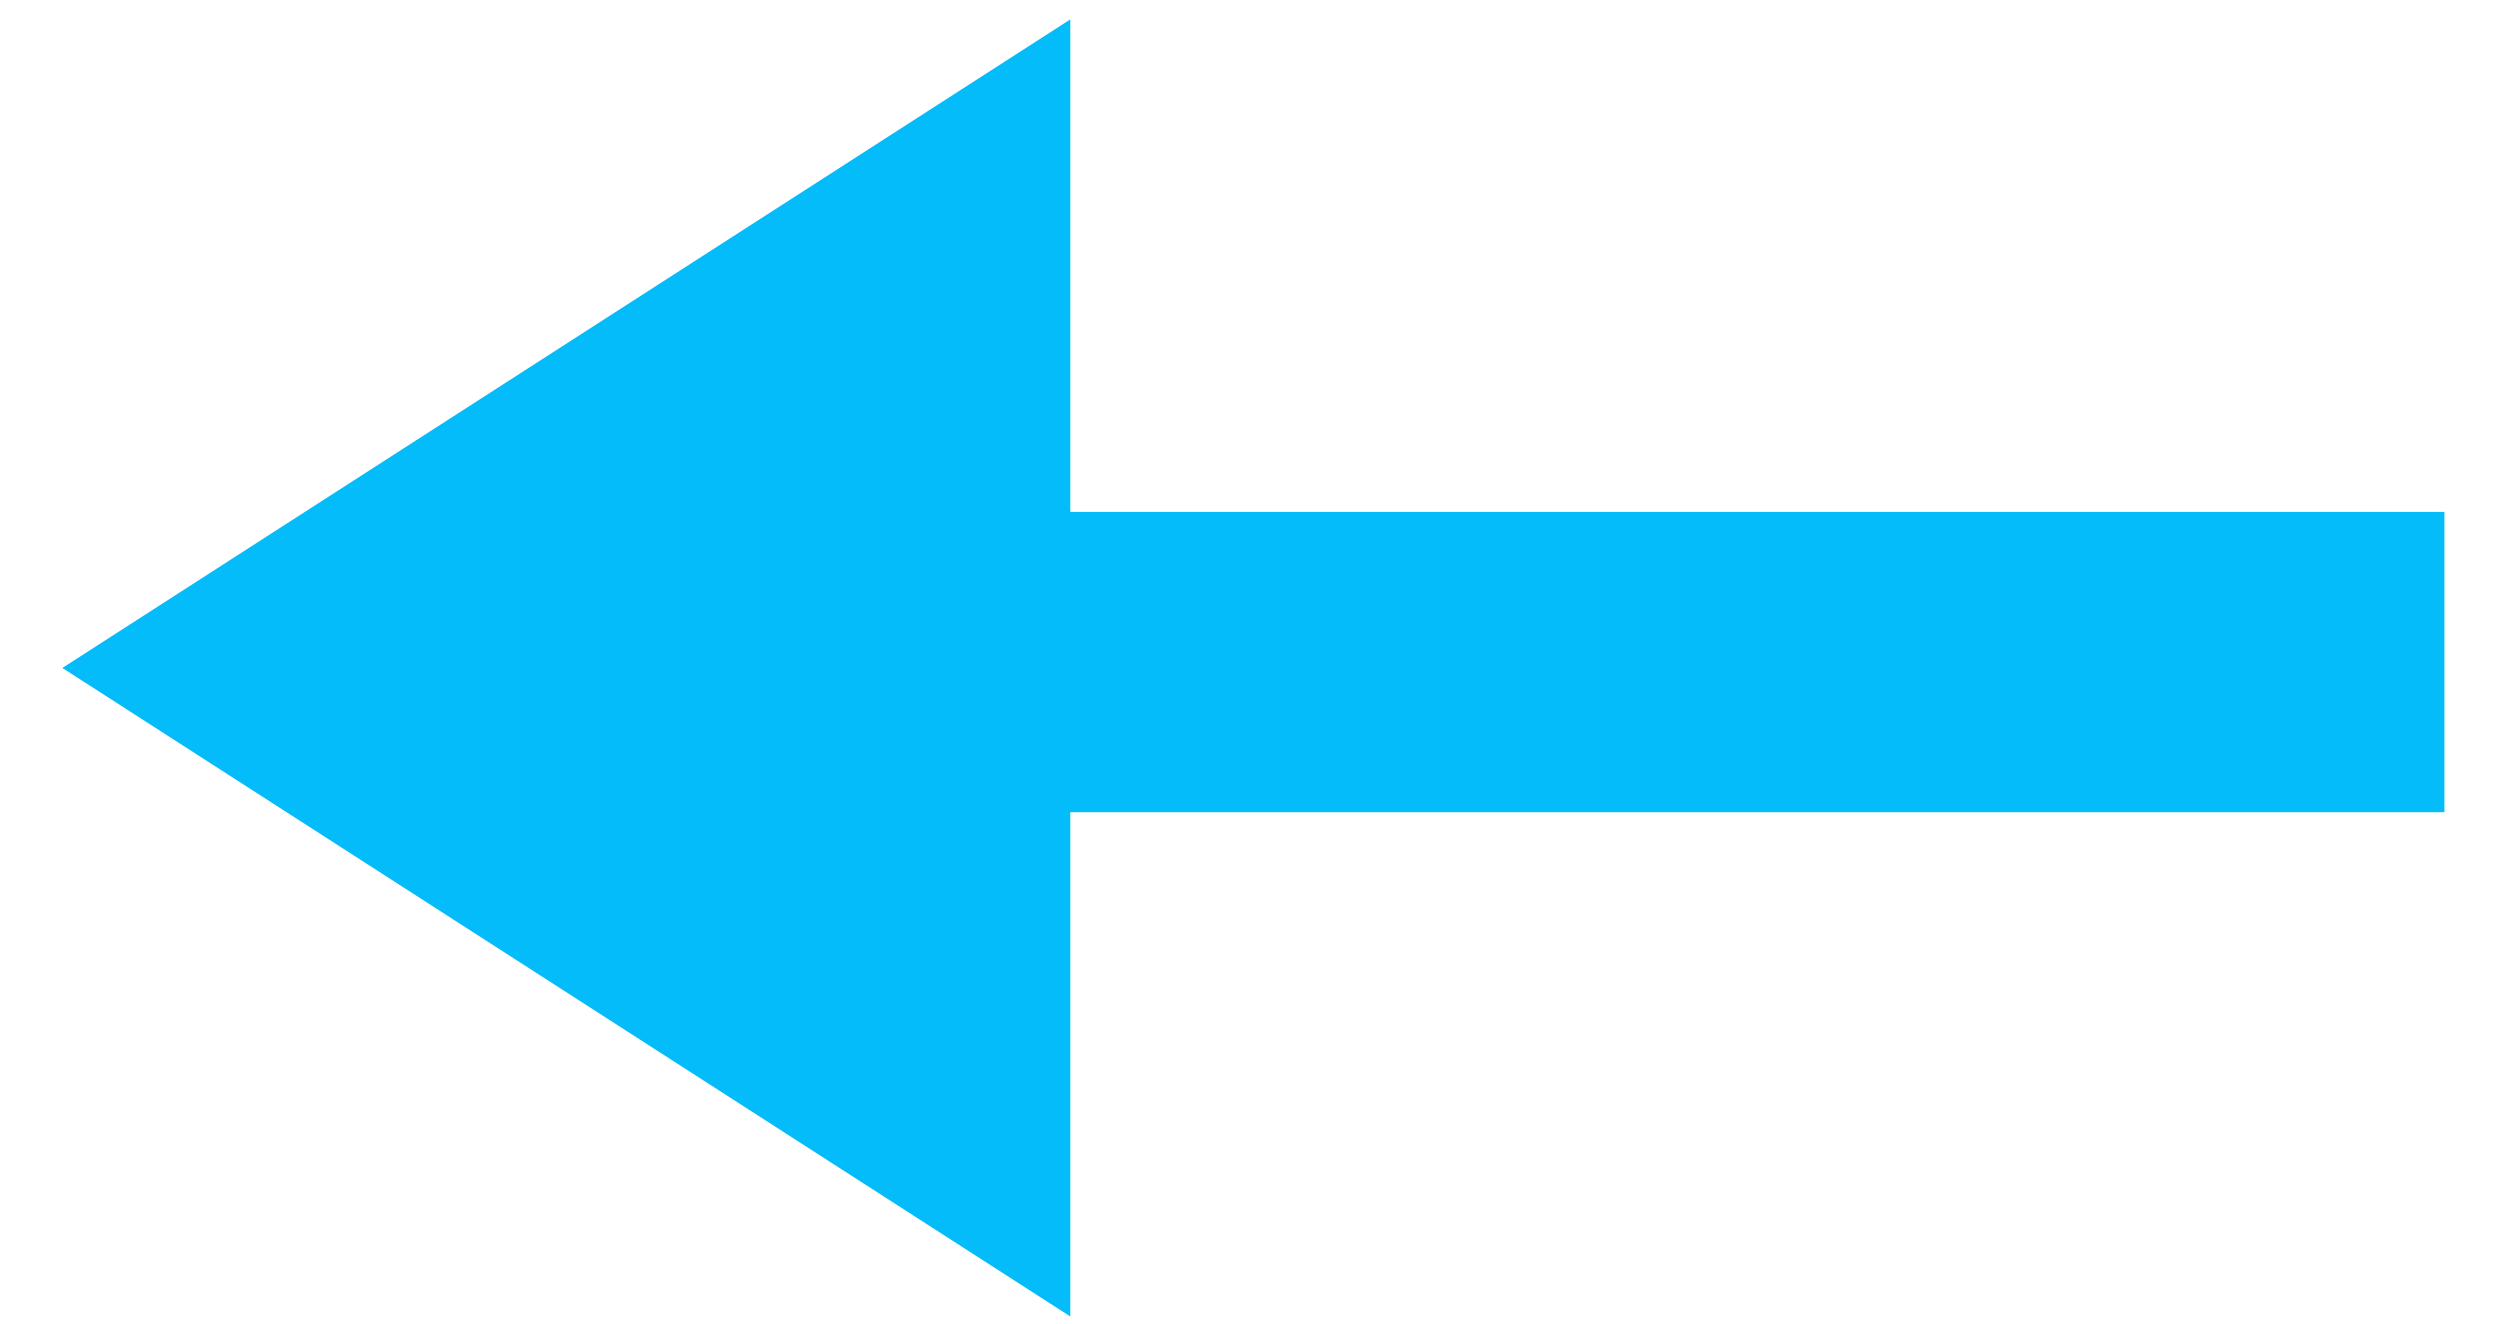
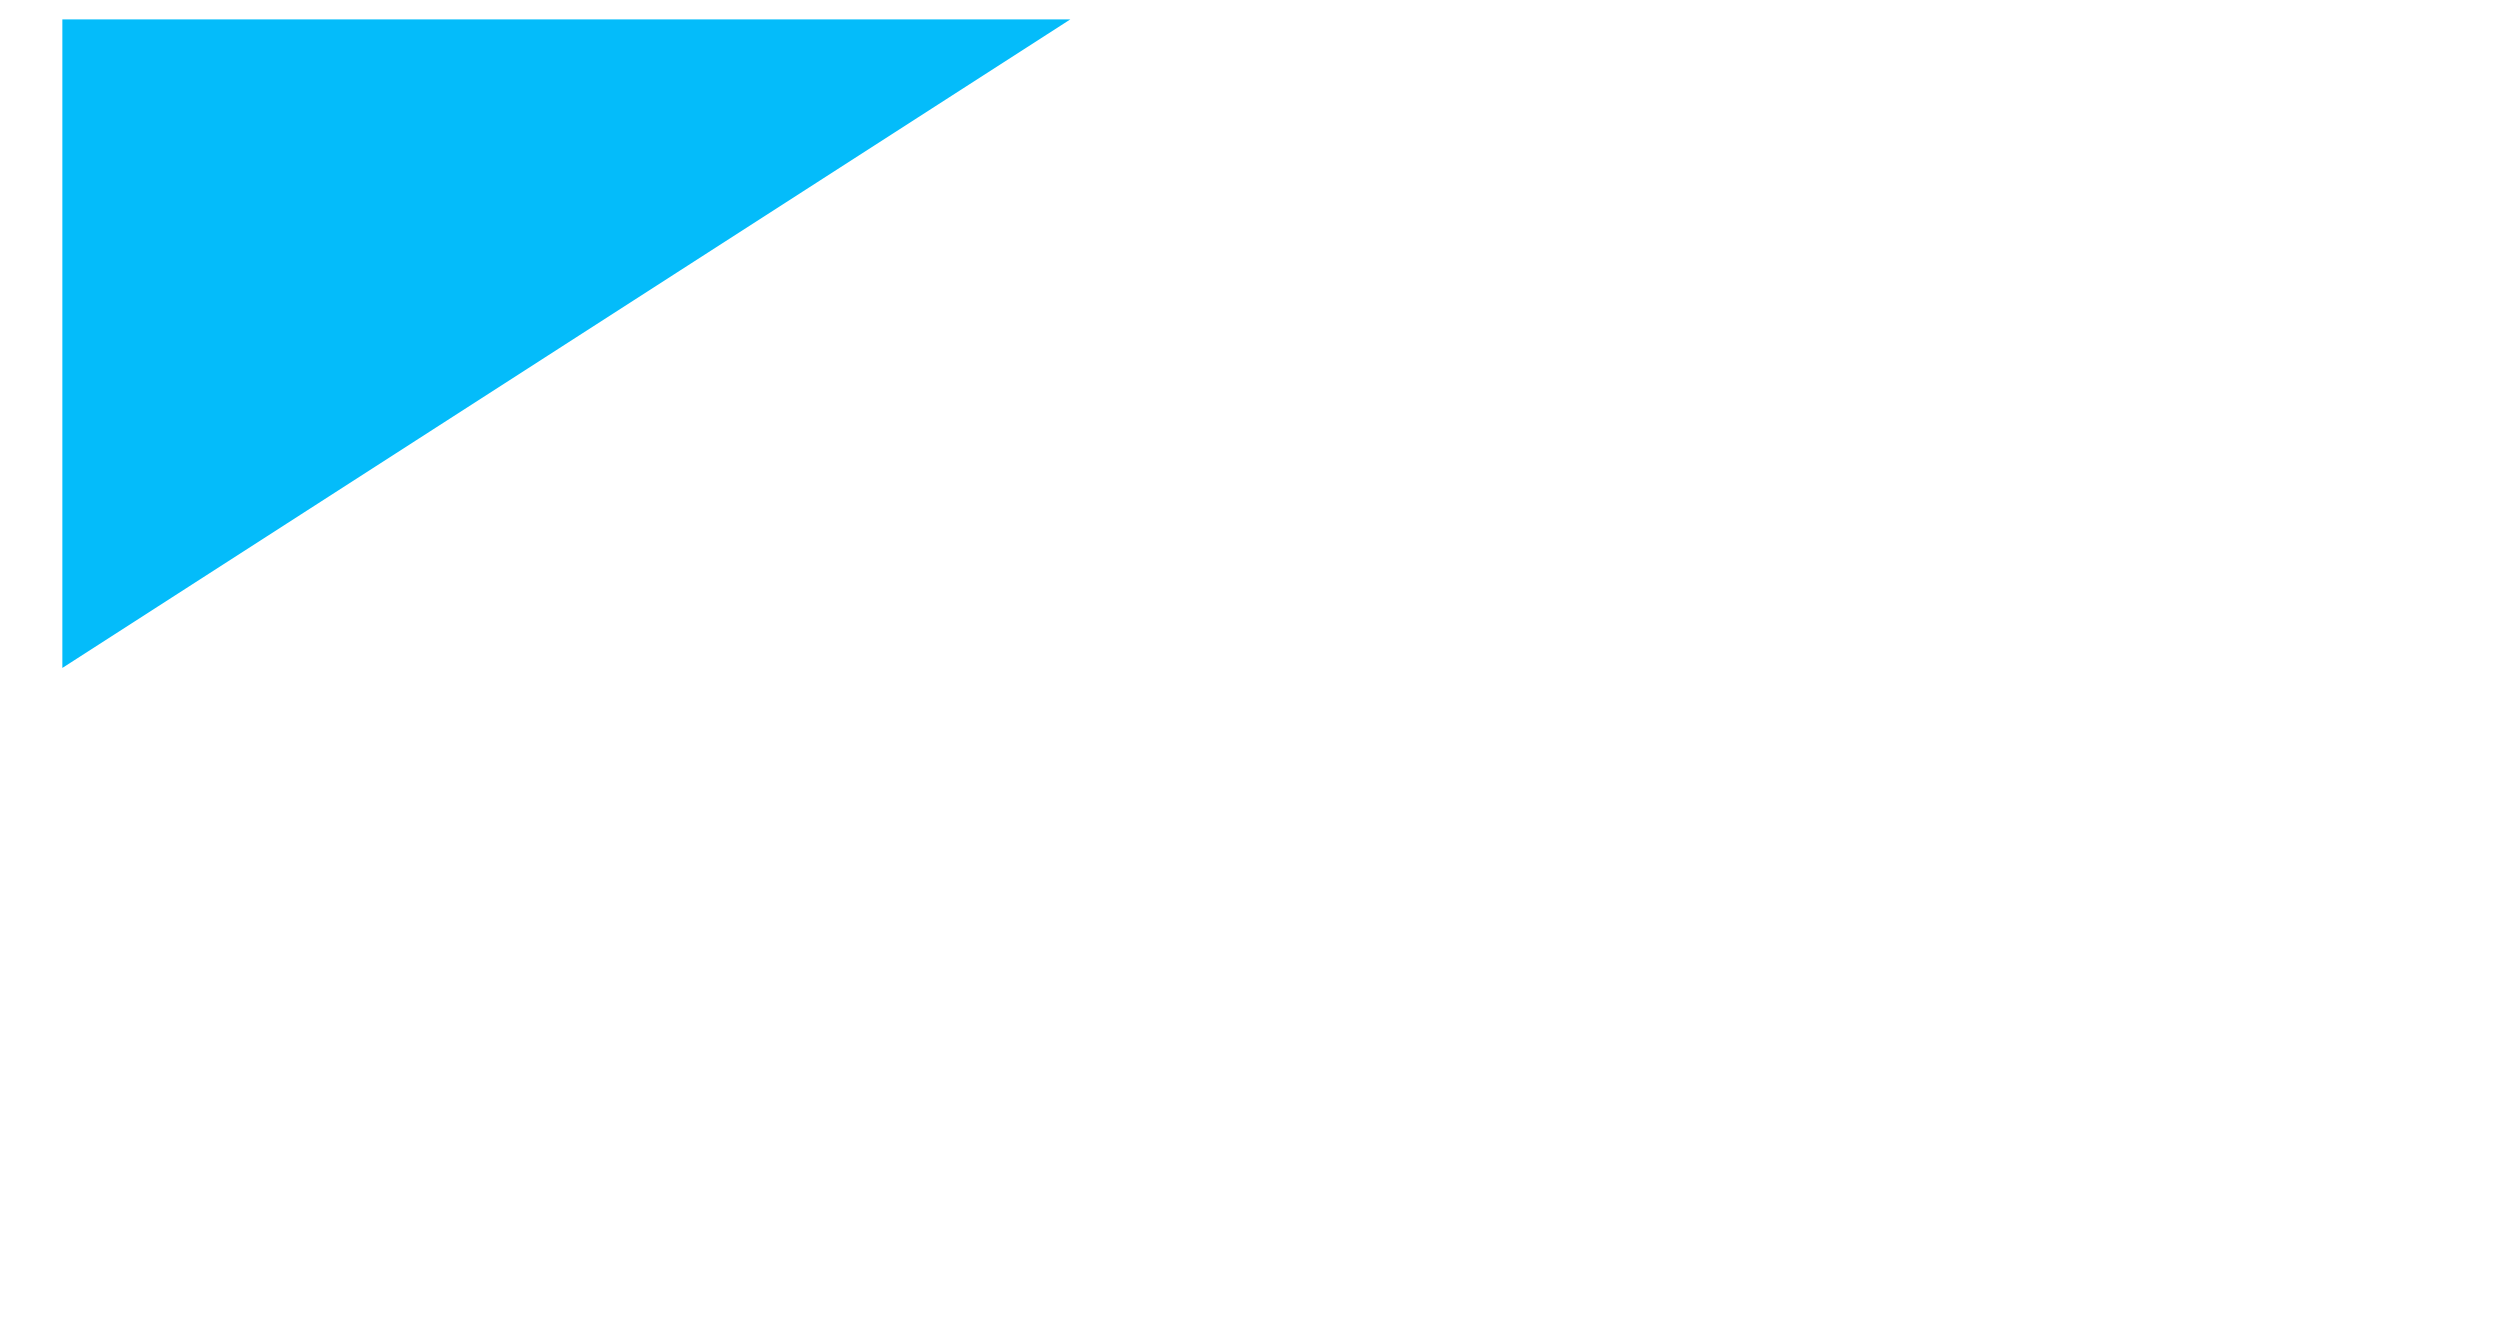
<svg xmlns="http://www.w3.org/2000/svg" width="17" height="9" viewBox="0 0 17 9" fill="none">
-   <path fill-rule="evenodd" clip-rule="evenodd" d="M7.278 0.132L0.424 4.542L7.278 8.952V0.132Z" fill="#04BCFA" />
-   <rect x="4.381" y="3.481" width="12.241" height="2.042" fill="#04BCFA" />
+   <path fill-rule="evenodd" clip-rule="evenodd" d="M7.278 0.132L0.424 4.542V0.132Z" fill="#04BCFA" />
</svg>